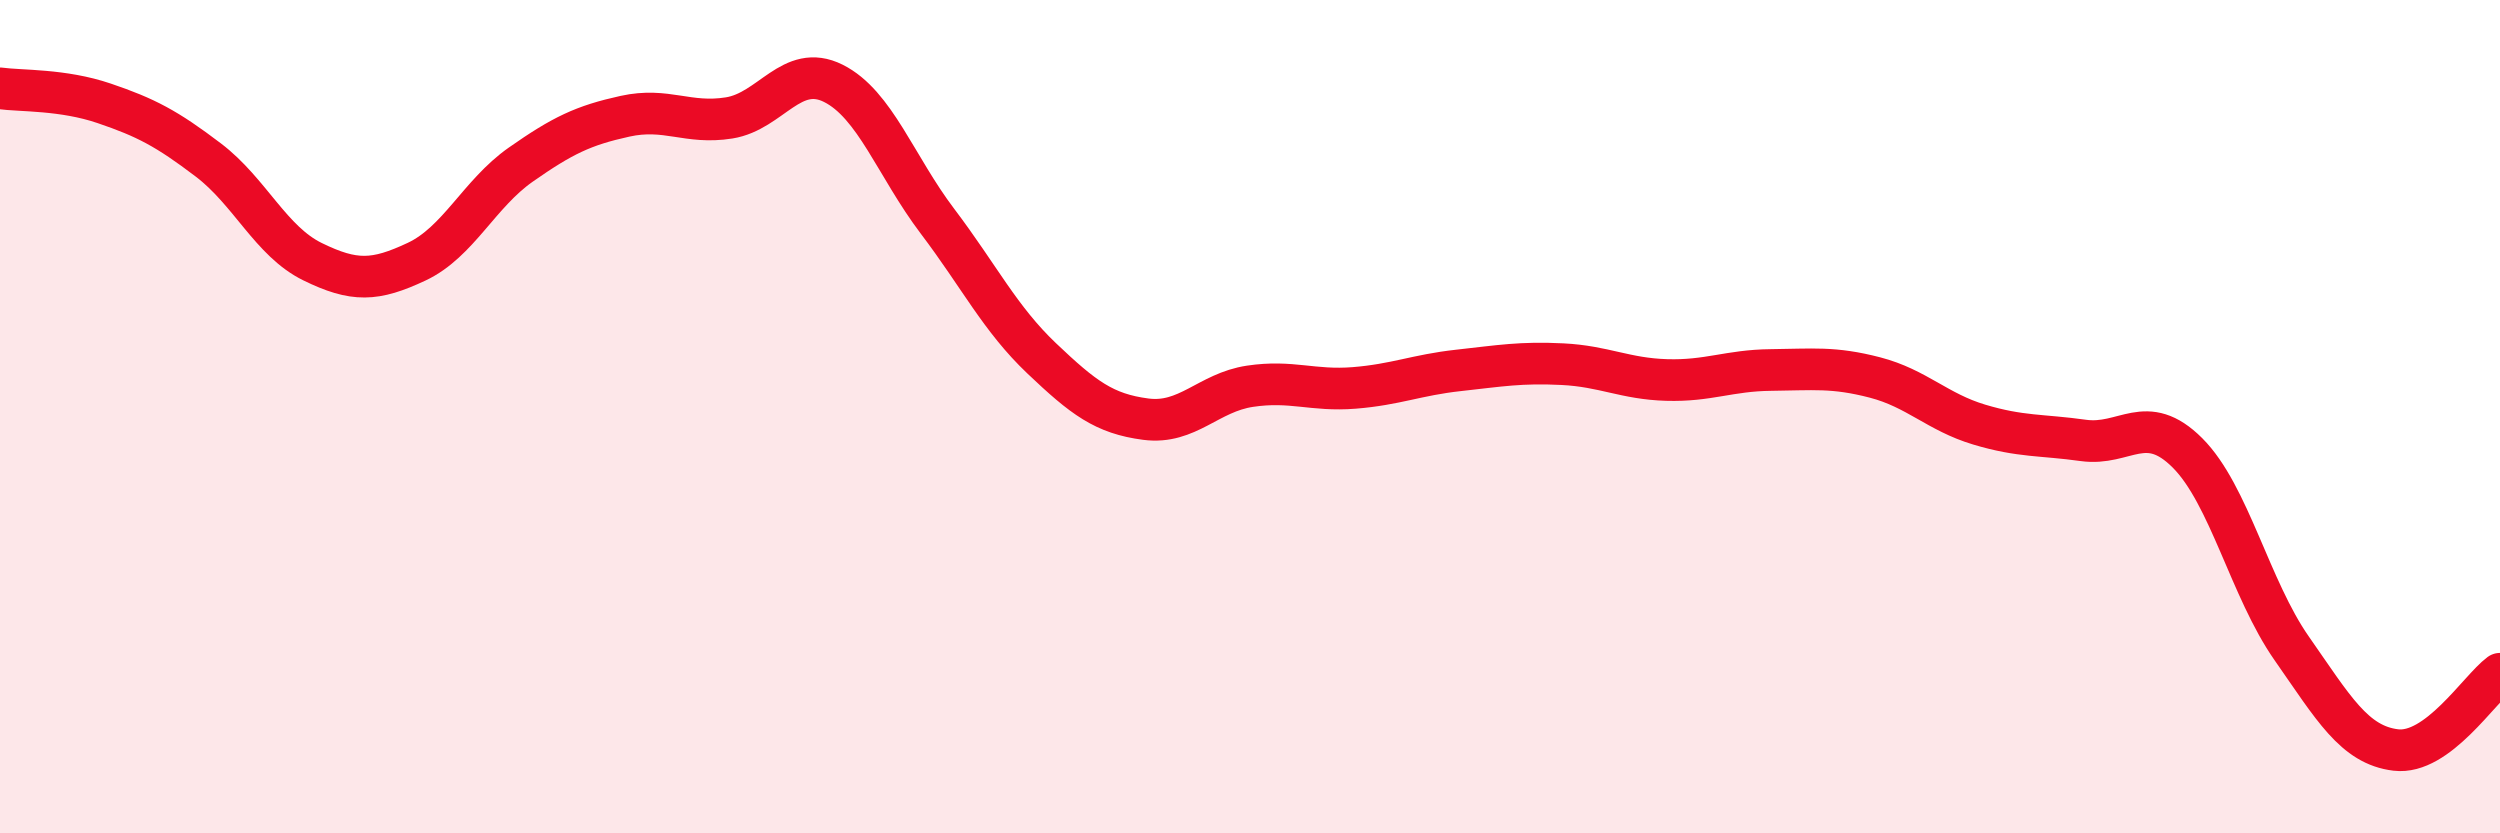
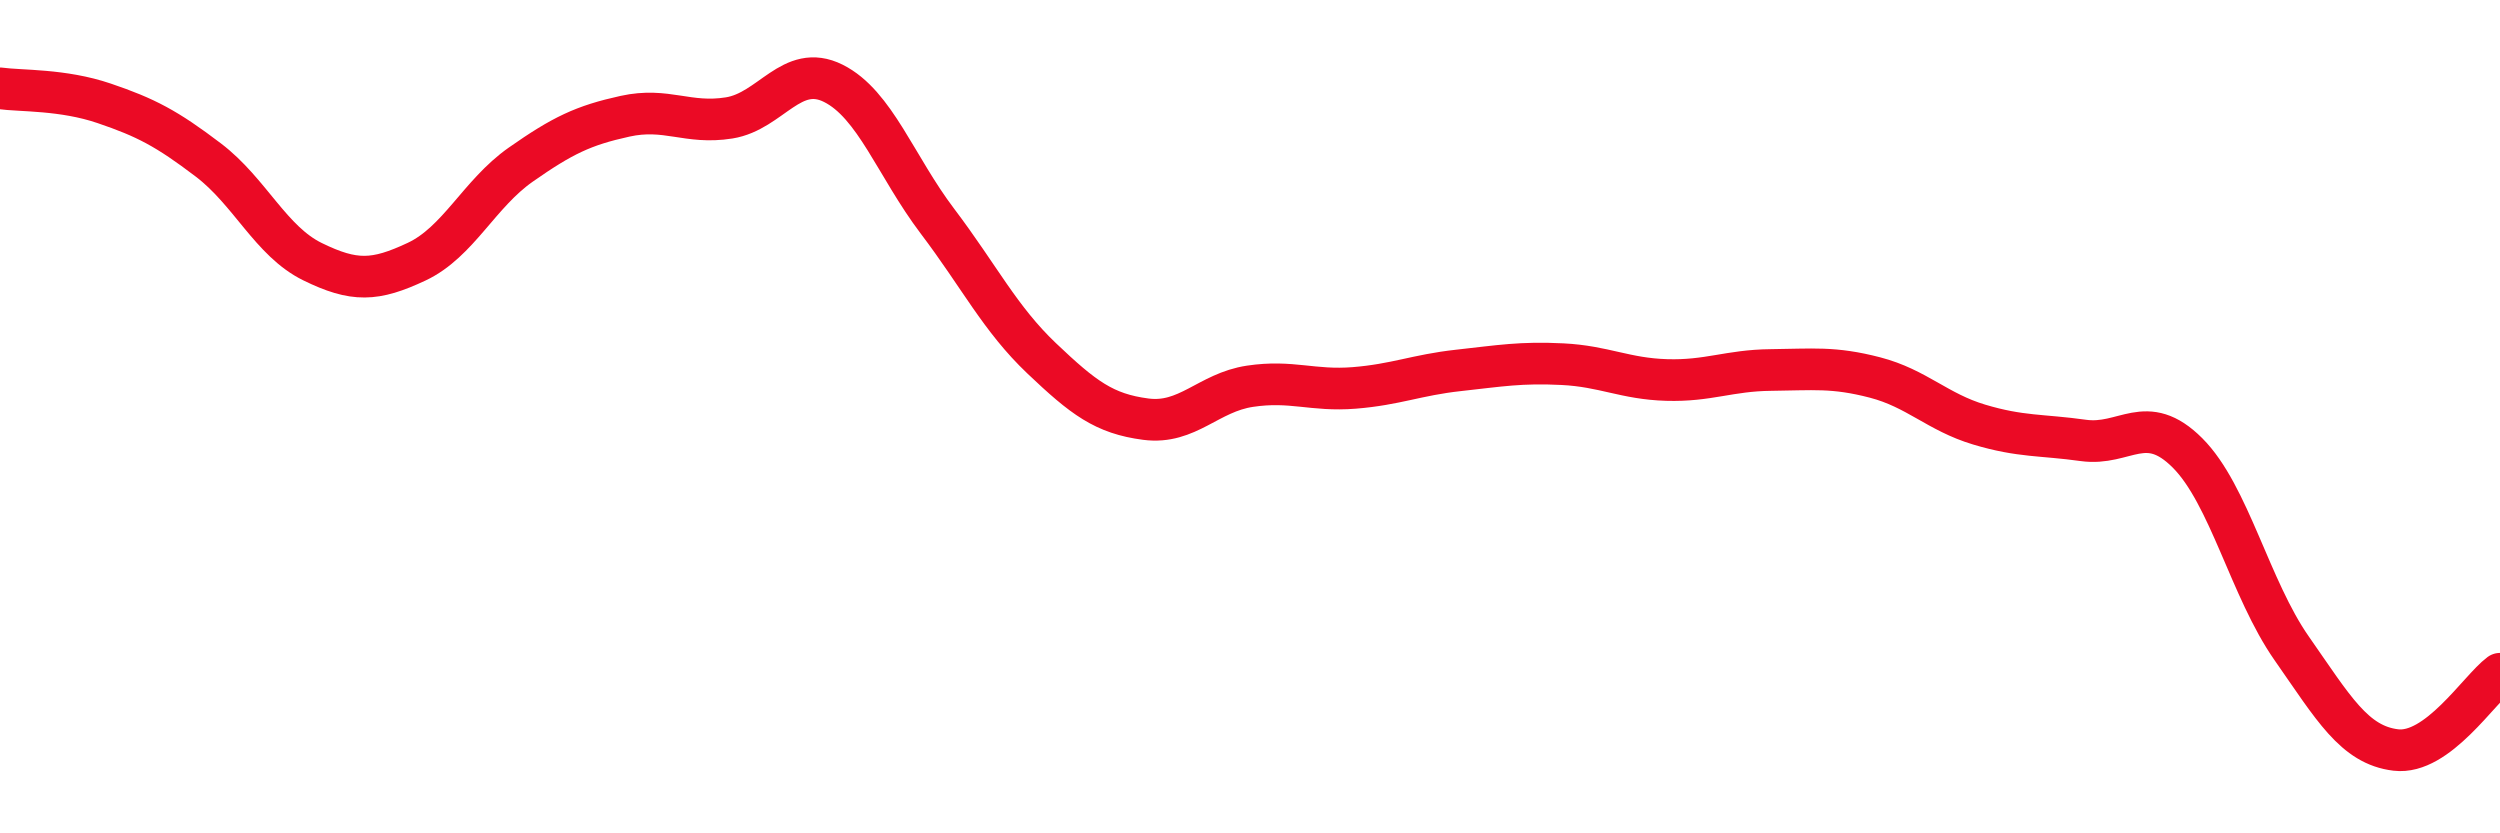
<svg xmlns="http://www.w3.org/2000/svg" width="60" height="20" viewBox="0 0 60 20">
-   <path d="M 0,2.12 C 0.5,2.19 1.5,2.14 2.5,2.48 C 3.5,2.82 4,3.08 5,3.84 C 6,4.6 6.5,5.79 7.5,6.28 C 8.5,6.77 9,6.75 10,6.28 C 11,5.81 11.5,4.65 12.5,3.95 C 13.5,3.25 14,3.01 15,2.79 C 16,2.57 16.5,2.99 17.5,2.83 C 18.5,2.67 19,1.5 20,2 C 21,2.5 21.5,3.99 22.5,5.31 C 23.5,6.63 24,7.65 25,8.6 C 26,9.55 26.5,9.93 27.5,10.06 C 28.5,10.19 29,9.42 30,9.27 C 31,9.12 31.5,9.39 32.5,9.31 C 33.5,9.23 34,9 35,8.89 C 36,8.78 36.5,8.69 37.5,8.74 C 38.5,8.79 39,9.09 40,9.12 C 41,9.15 41.5,8.89 42.5,8.88 C 43.5,8.87 44,8.8 45,9.06 C 46,9.32 46.5,9.89 47.5,10.19 C 48.5,10.49 49,10.43 50,10.57 C 51,10.71 51.5,9.87 52.5,10.87 C 53.5,11.87 54,14.13 55,15.56 C 56,16.99 56.5,17.88 57.5,18 C 58.5,18.12 59.5,16.54 60,16.17L60 20L0 20Z" fill="#EB0A25" opacity="0.1" stroke-linecap="round" stroke-linejoin="round" />
  <path d="M 0,2.12 C 0.5,2.19 1.5,2.14 2.5,2.48 C 3.5,2.82 4,3.08 5,3.84 C 6,4.6 6.5,5.79 7.5,6.28 C 8.5,6.77 9,6.75 10,6.28 C 11,5.81 11.5,4.65 12.5,3.95 C 13.5,3.25 14,3.01 15,2.79 C 16,2.57 16.5,2.99 17.5,2.83 C 18.5,2.67 19,1.5 20,2 C 21,2.5 21.5,3.99 22.5,5.31 C 23.5,6.63 24,7.65 25,8.6 C 26,9.55 26.5,9.93 27.5,10.06 C 28.5,10.19 29,9.42 30,9.27 C 31,9.12 31.5,9.39 32.5,9.31 C 33.5,9.23 34,9 35,8.89 C 36,8.78 36.5,8.69 37.5,8.74 C 38.5,8.79 39,9.09 40,9.12 C 41,9.15 41.5,8.89 42.5,8.88 C 43.5,8.87 44,8.8 45,9.06 C 46,9.32 46.5,9.89 47.5,10.19 C 48.5,10.49 49,10.43 50,10.57 C 51,10.71 51.5,9.87 52.5,10.87 C 53.5,11.87 54,14.13 55,15.56 C 56,16.99 56.5,17.88 57.5,18 C 58.5,18.12 59.5,16.54 60,16.17" stroke="#EB0A25" stroke-width="1" fill="none" stroke-linecap="round" stroke-linejoin="round" />
</svg>